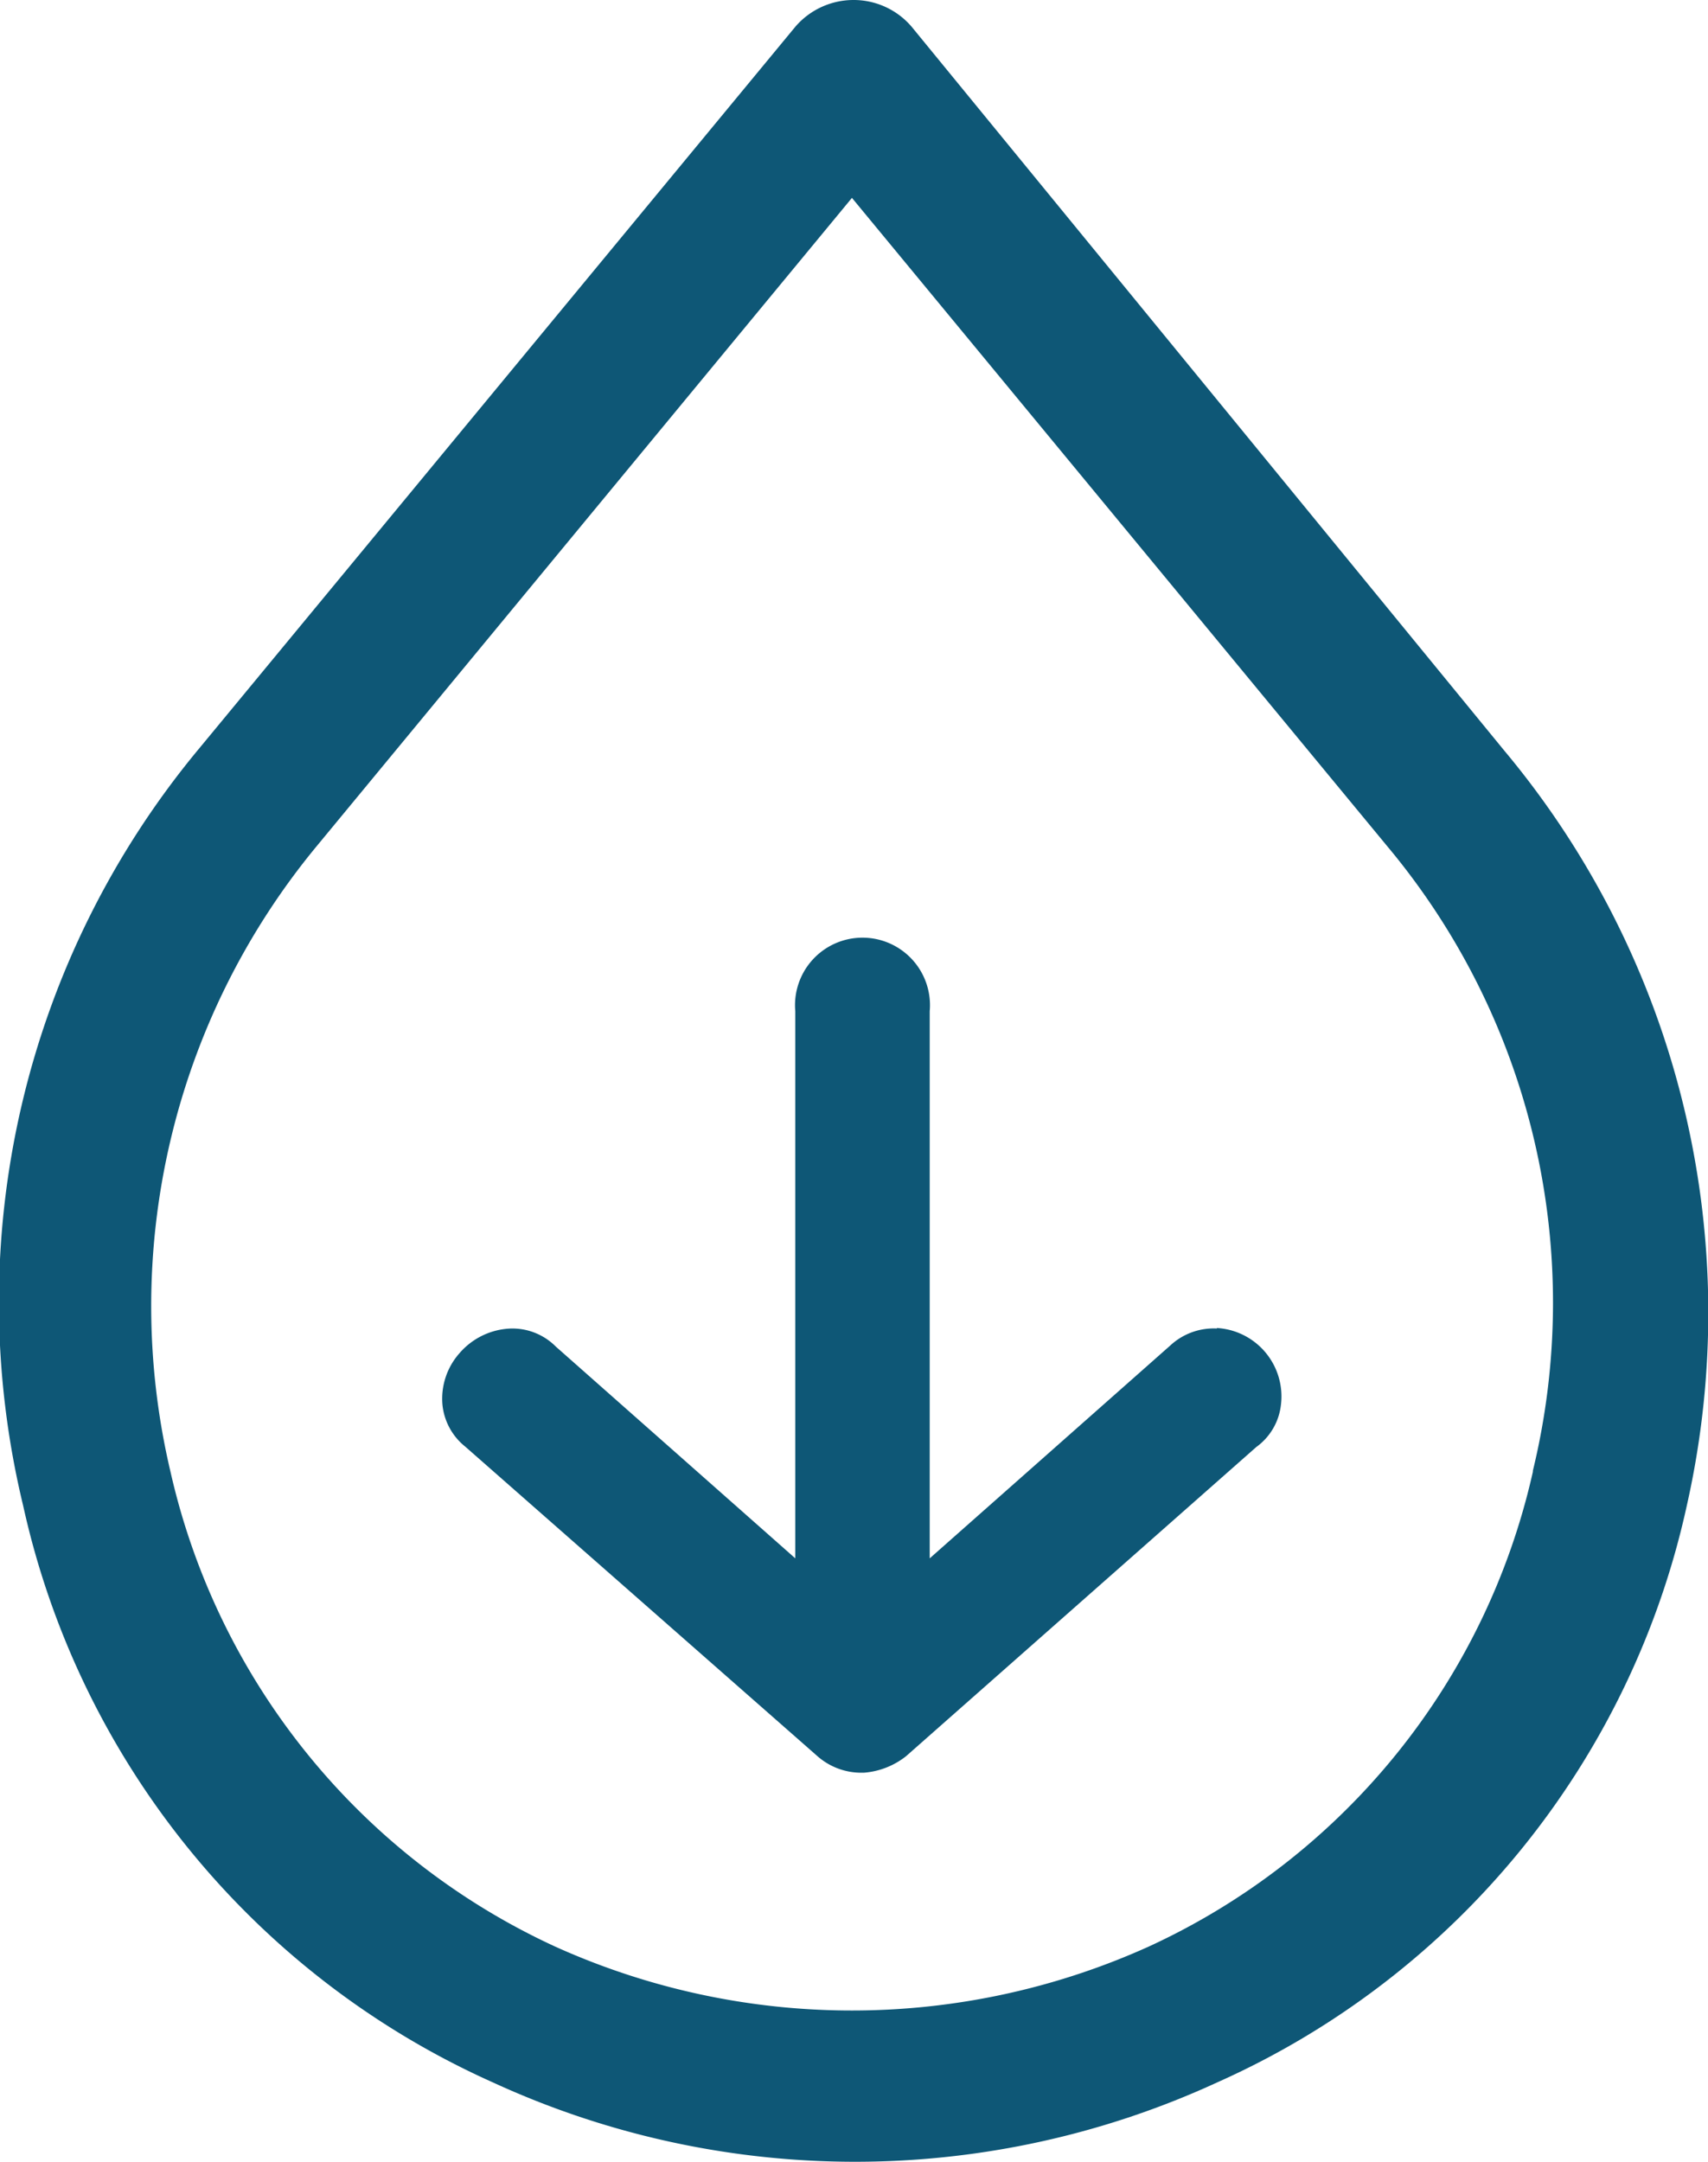
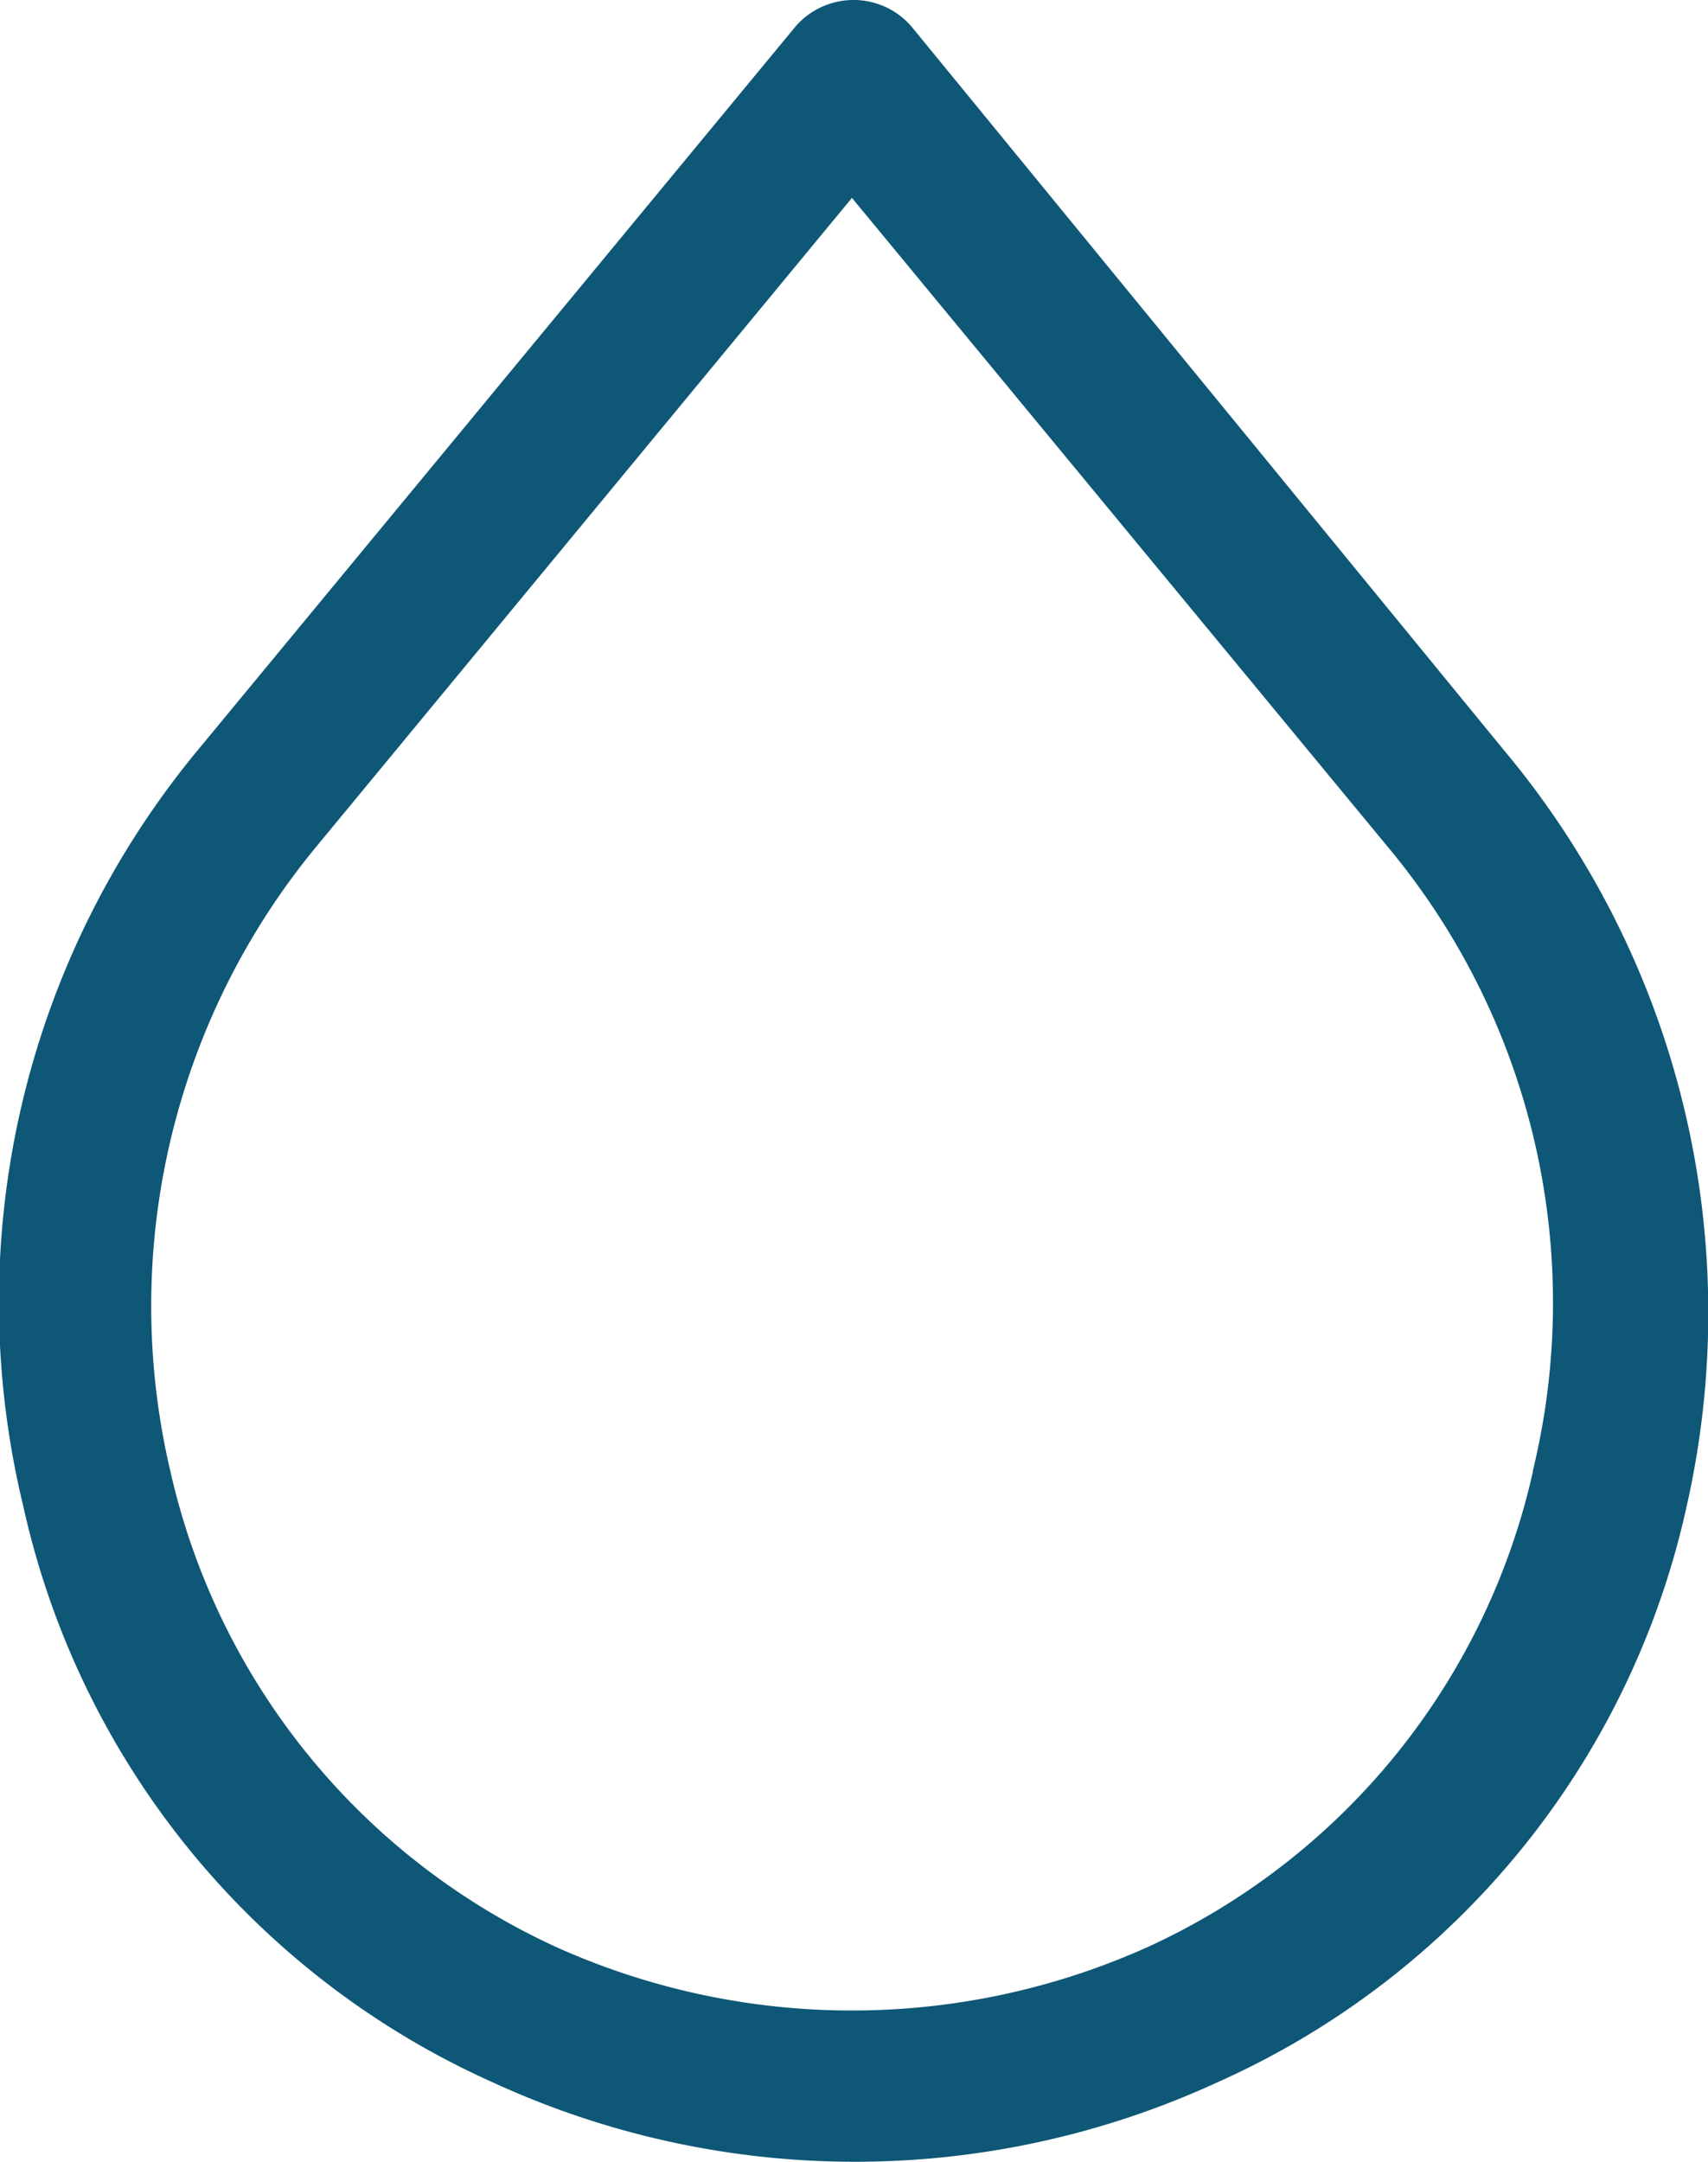
<svg xmlns="http://www.w3.org/2000/svg" viewBox="0 0 33.16 41.95">
  <defs>
    <style>.cls-1{fill:#0e5776;}</style>
  </defs>
  <g id="Livello_2" data-name="Livello 2">
    <g id="Livello_1-2" data-name="Livello 1">
-       <path class="cls-1" d="M23.63,25.78a1.24,1.24,0,0,0-.91.33l-4.67,4.13V19.62a1.31,1.31,0,1,0-2.61,0V30.24l-4.65-4.11a1.19,1.19,0,0,0-.87-.35,1.38,1.38,0,0,0-1,.48,1.33,1.33,0,0,0-.33,1,1.19,1.19,0,0,0,.44.81l6.83,6a1.29,1.29,0,0,0,.84.33h.07a1.51,1.51,0,0,0,.82-.32l6.8-6a1.17,1.17,0,0,0,.48-.83,1.33,1.33,0,0,0-1.25-1.48Z" />
      <path class="cls-1" d="M29.2,14.56,17.7.52A1.48,1.48,0,0,0,16.57,0h0a1.49,1.49,0,0,0-1.13.52l-11.57,14A16.8,16.8,0,0,0,.45,29.22,16.05,16.05,0,0,0,9.57,40.41a16.82,16.82,0,0,0,14.06,0,16,16,0,0,0,9.12-11.2A17,17,0,0,0,29.2,14.56Zm.56,14h0a13.36,13.36,0,0,1-7.45,9.21,14,14,0,0,1-11.54,0,13.4,13.4,0,0,1-7.46-9.21A14,14,0,0,1,6.14,16.43L16.54,3.84l10.4,12.59A13.8,13.8,0,0,1,29.76,28.54Z" />
    </g>
  </g>
</svg>